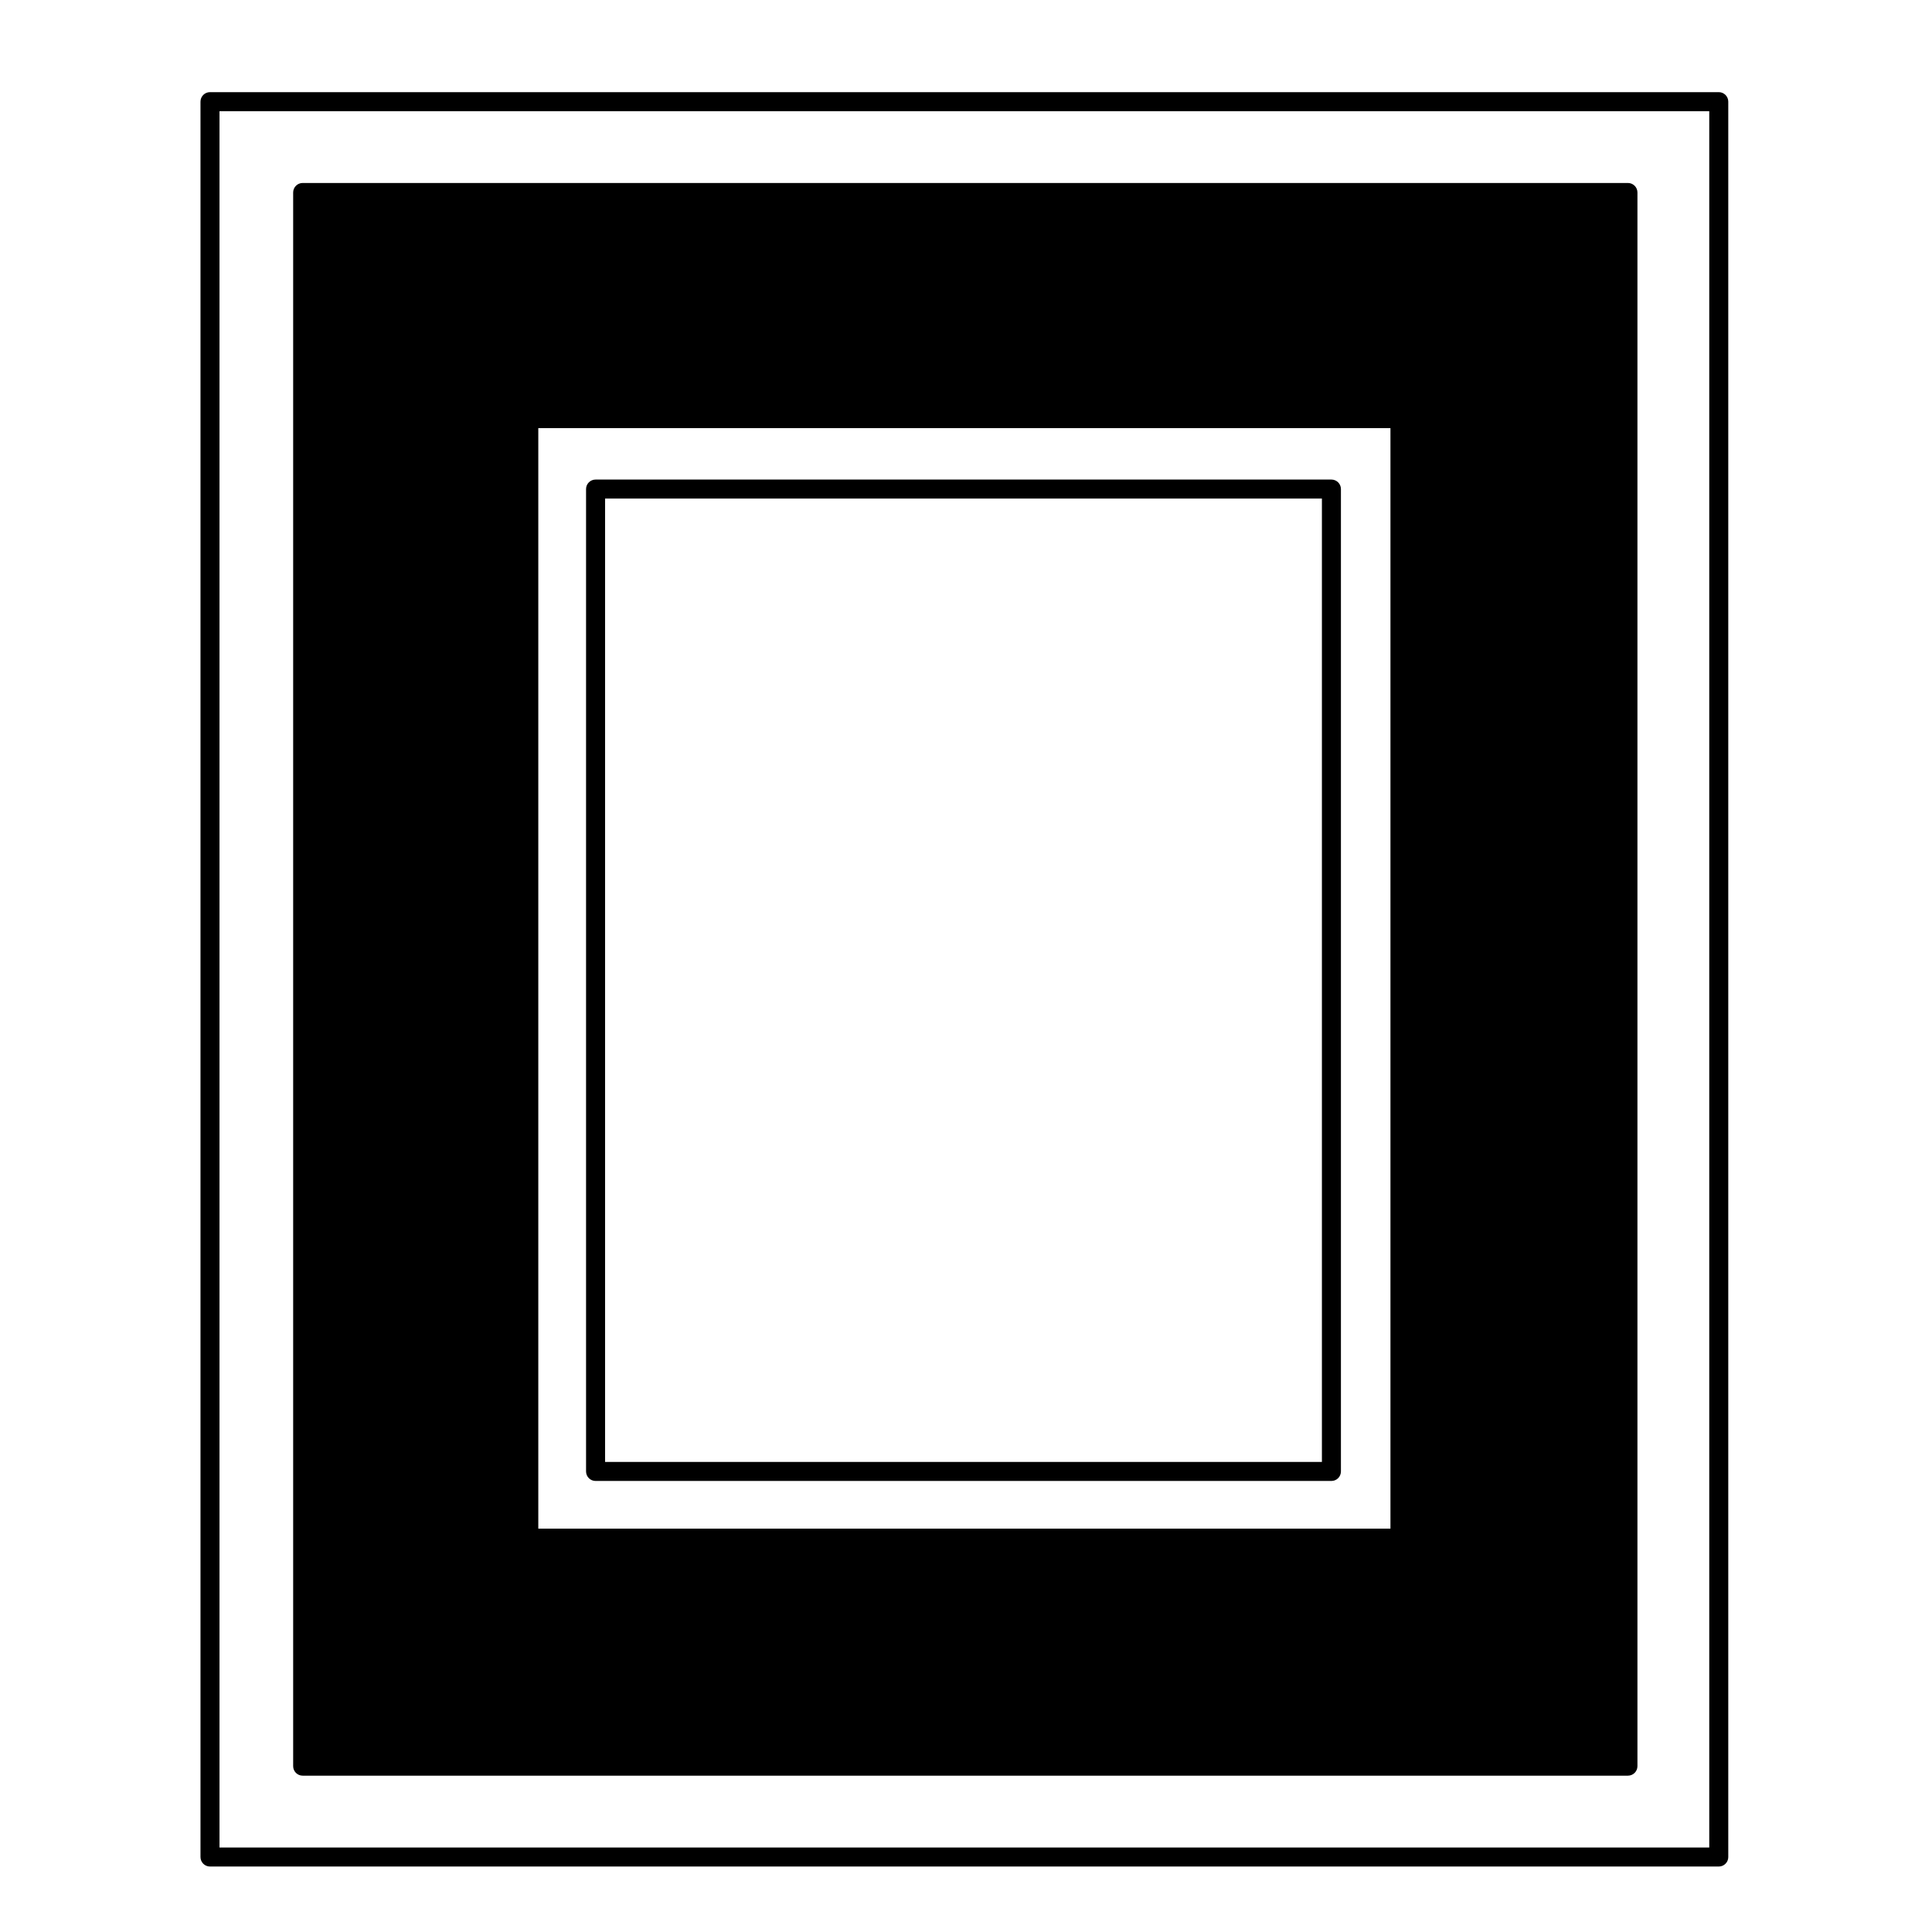
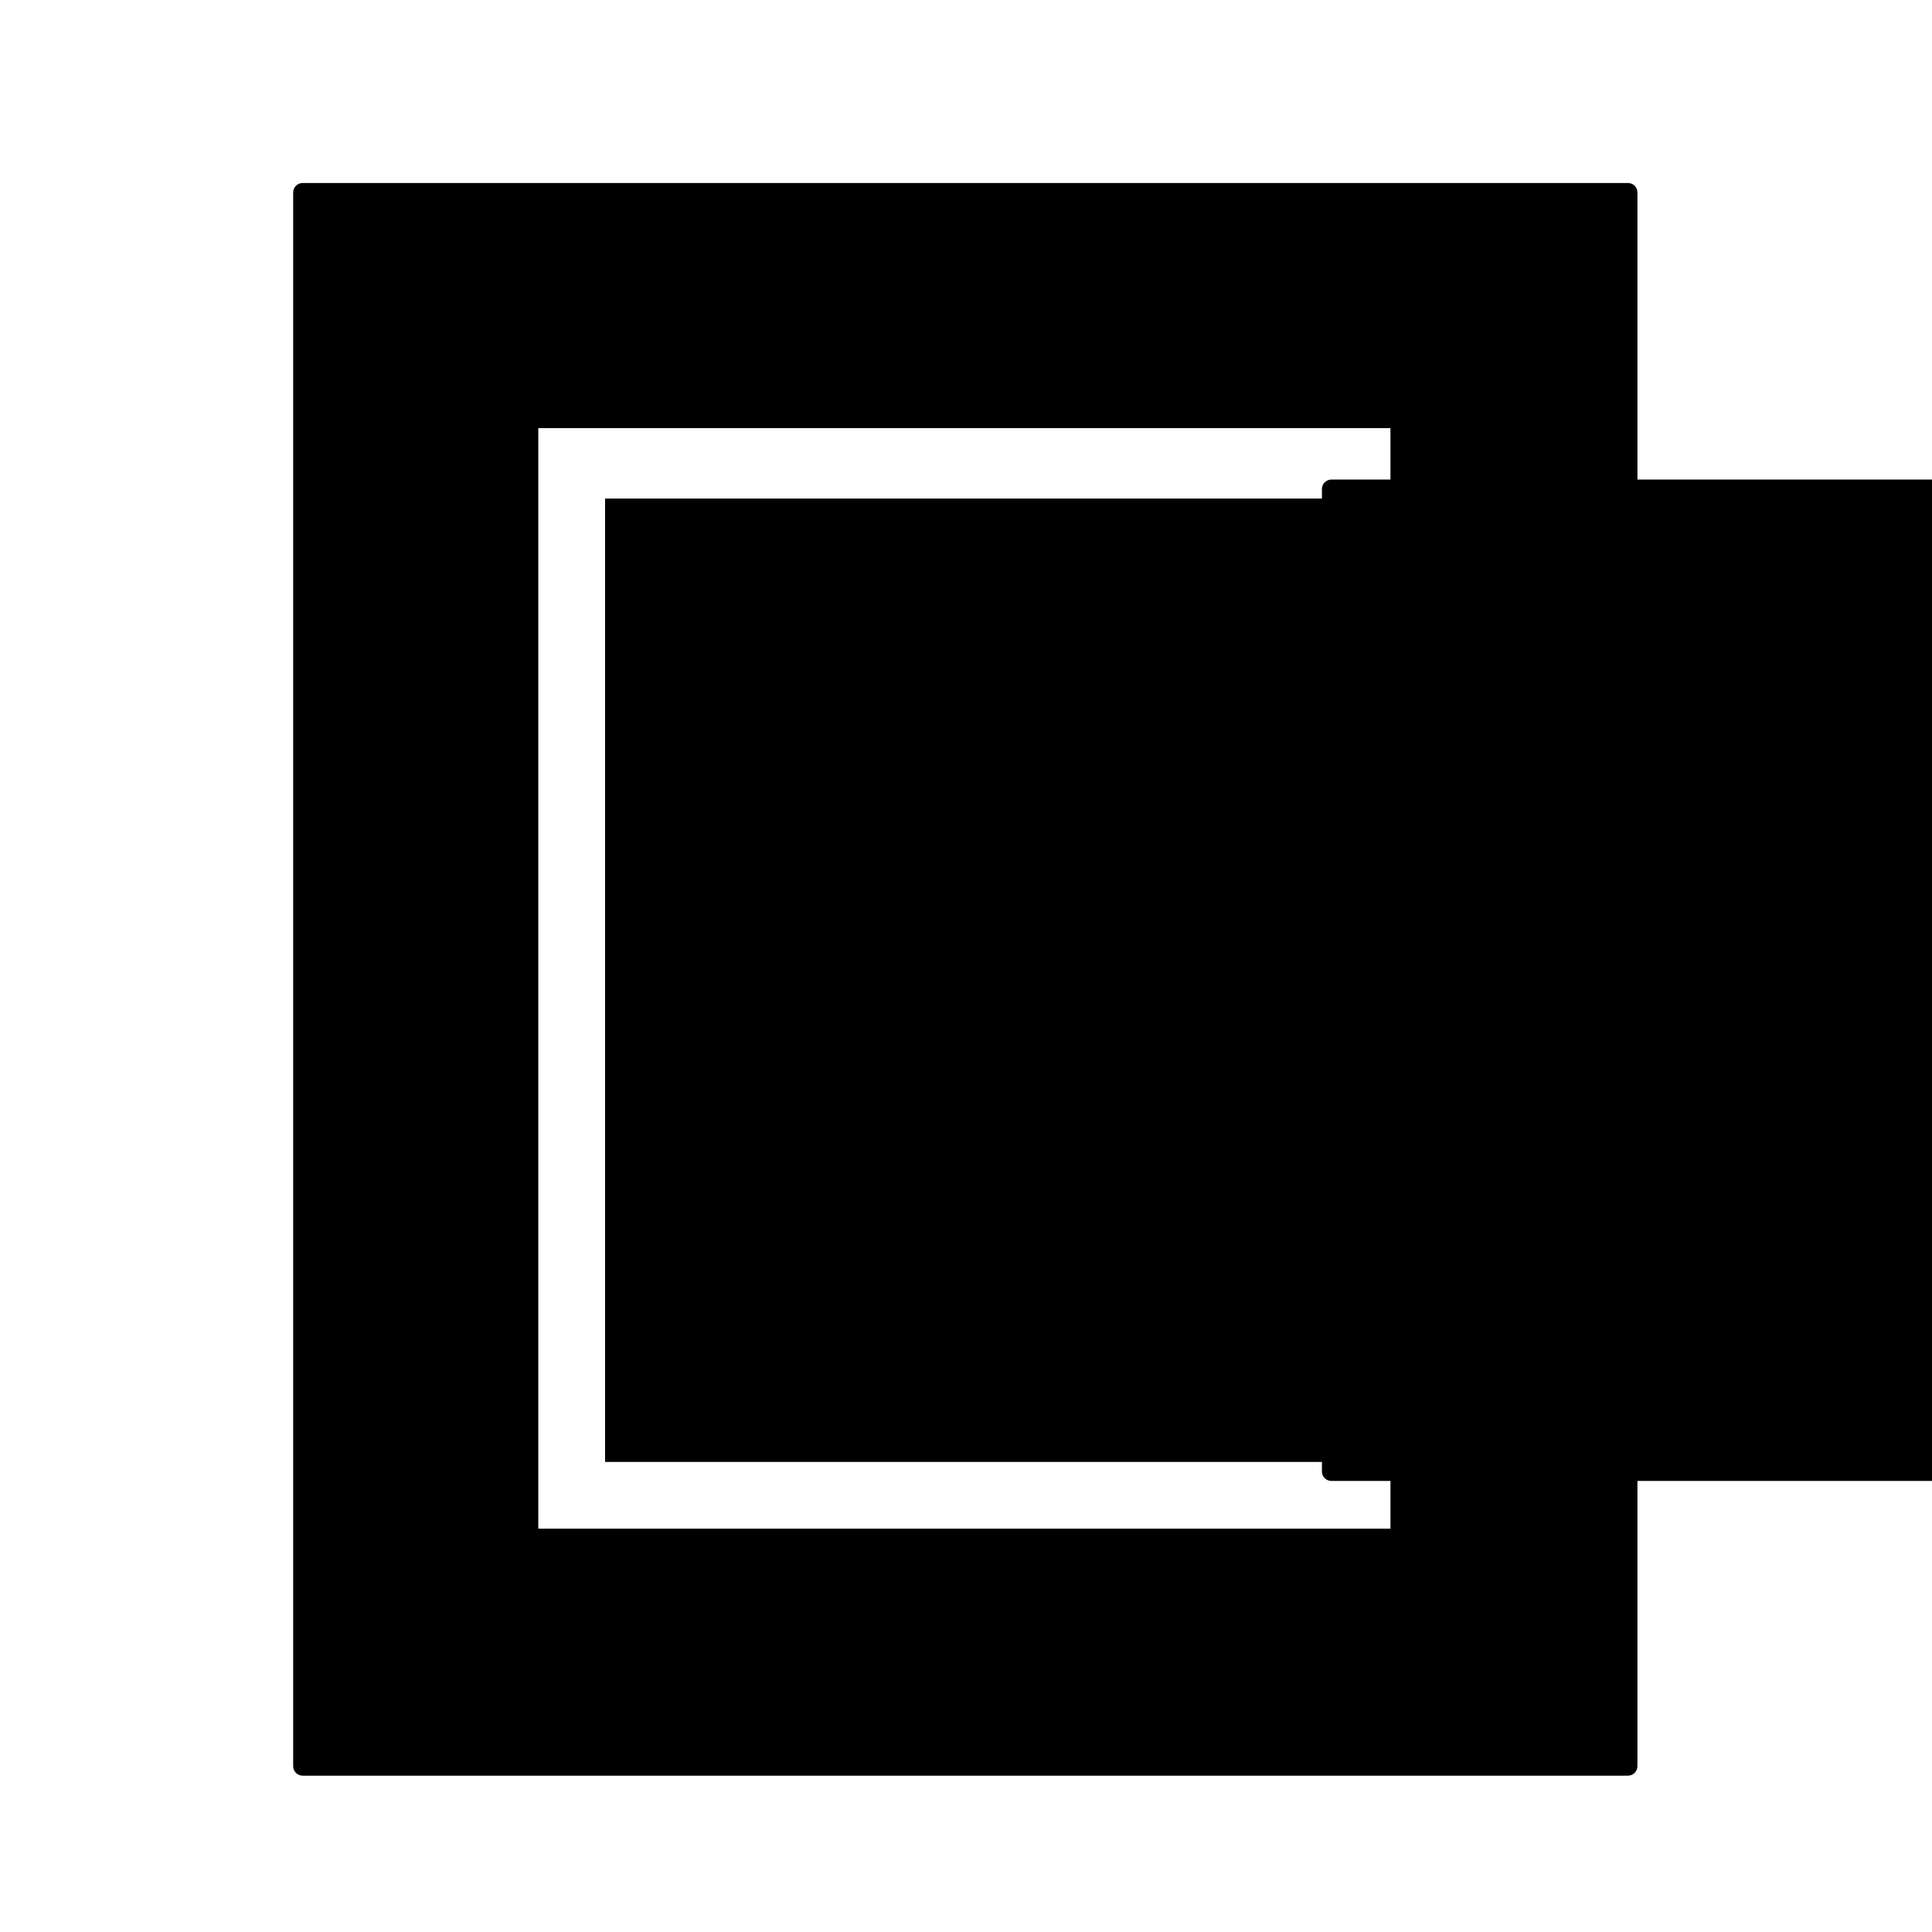
<svg xmlns="http://www.w3.org/2000/svg" fill="#000000" width="800px" height="800px" version="1.1" viewBox="144 144 512 512">
  <g>
-     <path d="m602.01 636.13v-465.19c0-1.391-1.129-2.519-2.519-2.519h-399.84c-1.391 0-2.519 1.129-2.519 2.519v465.19c0 1.391 1.129 2.519 2.519 2.519h399.84c1.395 0 2.523-1.125 2.523-2.519zm-5.039-2.519h-394.8v-460.15h394.8v460.15z" />
-     <path d="m496.84 271.09h-195.01c-1.391 0-2.519 1.129-2.519 2.519v260.34c0 1.391 1.129 2.519 2.519 2.519h195.01c1.391 0 2.519-1.129 2.519-2.519v-260.34c0-1.391-1.129-2.519-2.519-2.519zm-2.519 5.039v255.3h-189.97v-255.3z" />
+     <path d="m496.84 271.09c-1.391 0-2.519 1.129-2.519 2.519v260.34c0 1.391 1.129 2.519 2.519 2.519h195.01c1.391 0 2.519-1.129 2.519-2.519v-260.34c0-1.391-1.129-2.519-2.519-2.519zm-2.519 5.039v255.3h-189.97v-255.3z" />
    <path d="m224.21 614.57h351.21c1.391 0 2.519-1.129 2.519-2.519v-417.04c0-1.391-1.129-2.519-2.519-2.519h-351.21c-1.391 0-2.519 1.129-2.519 2.519v417.04c0 1.395 1.129 2.519 2.519 2.519zm62.445-65.457v-291.65h225.83v291.65z" />
  </g>
</svg>